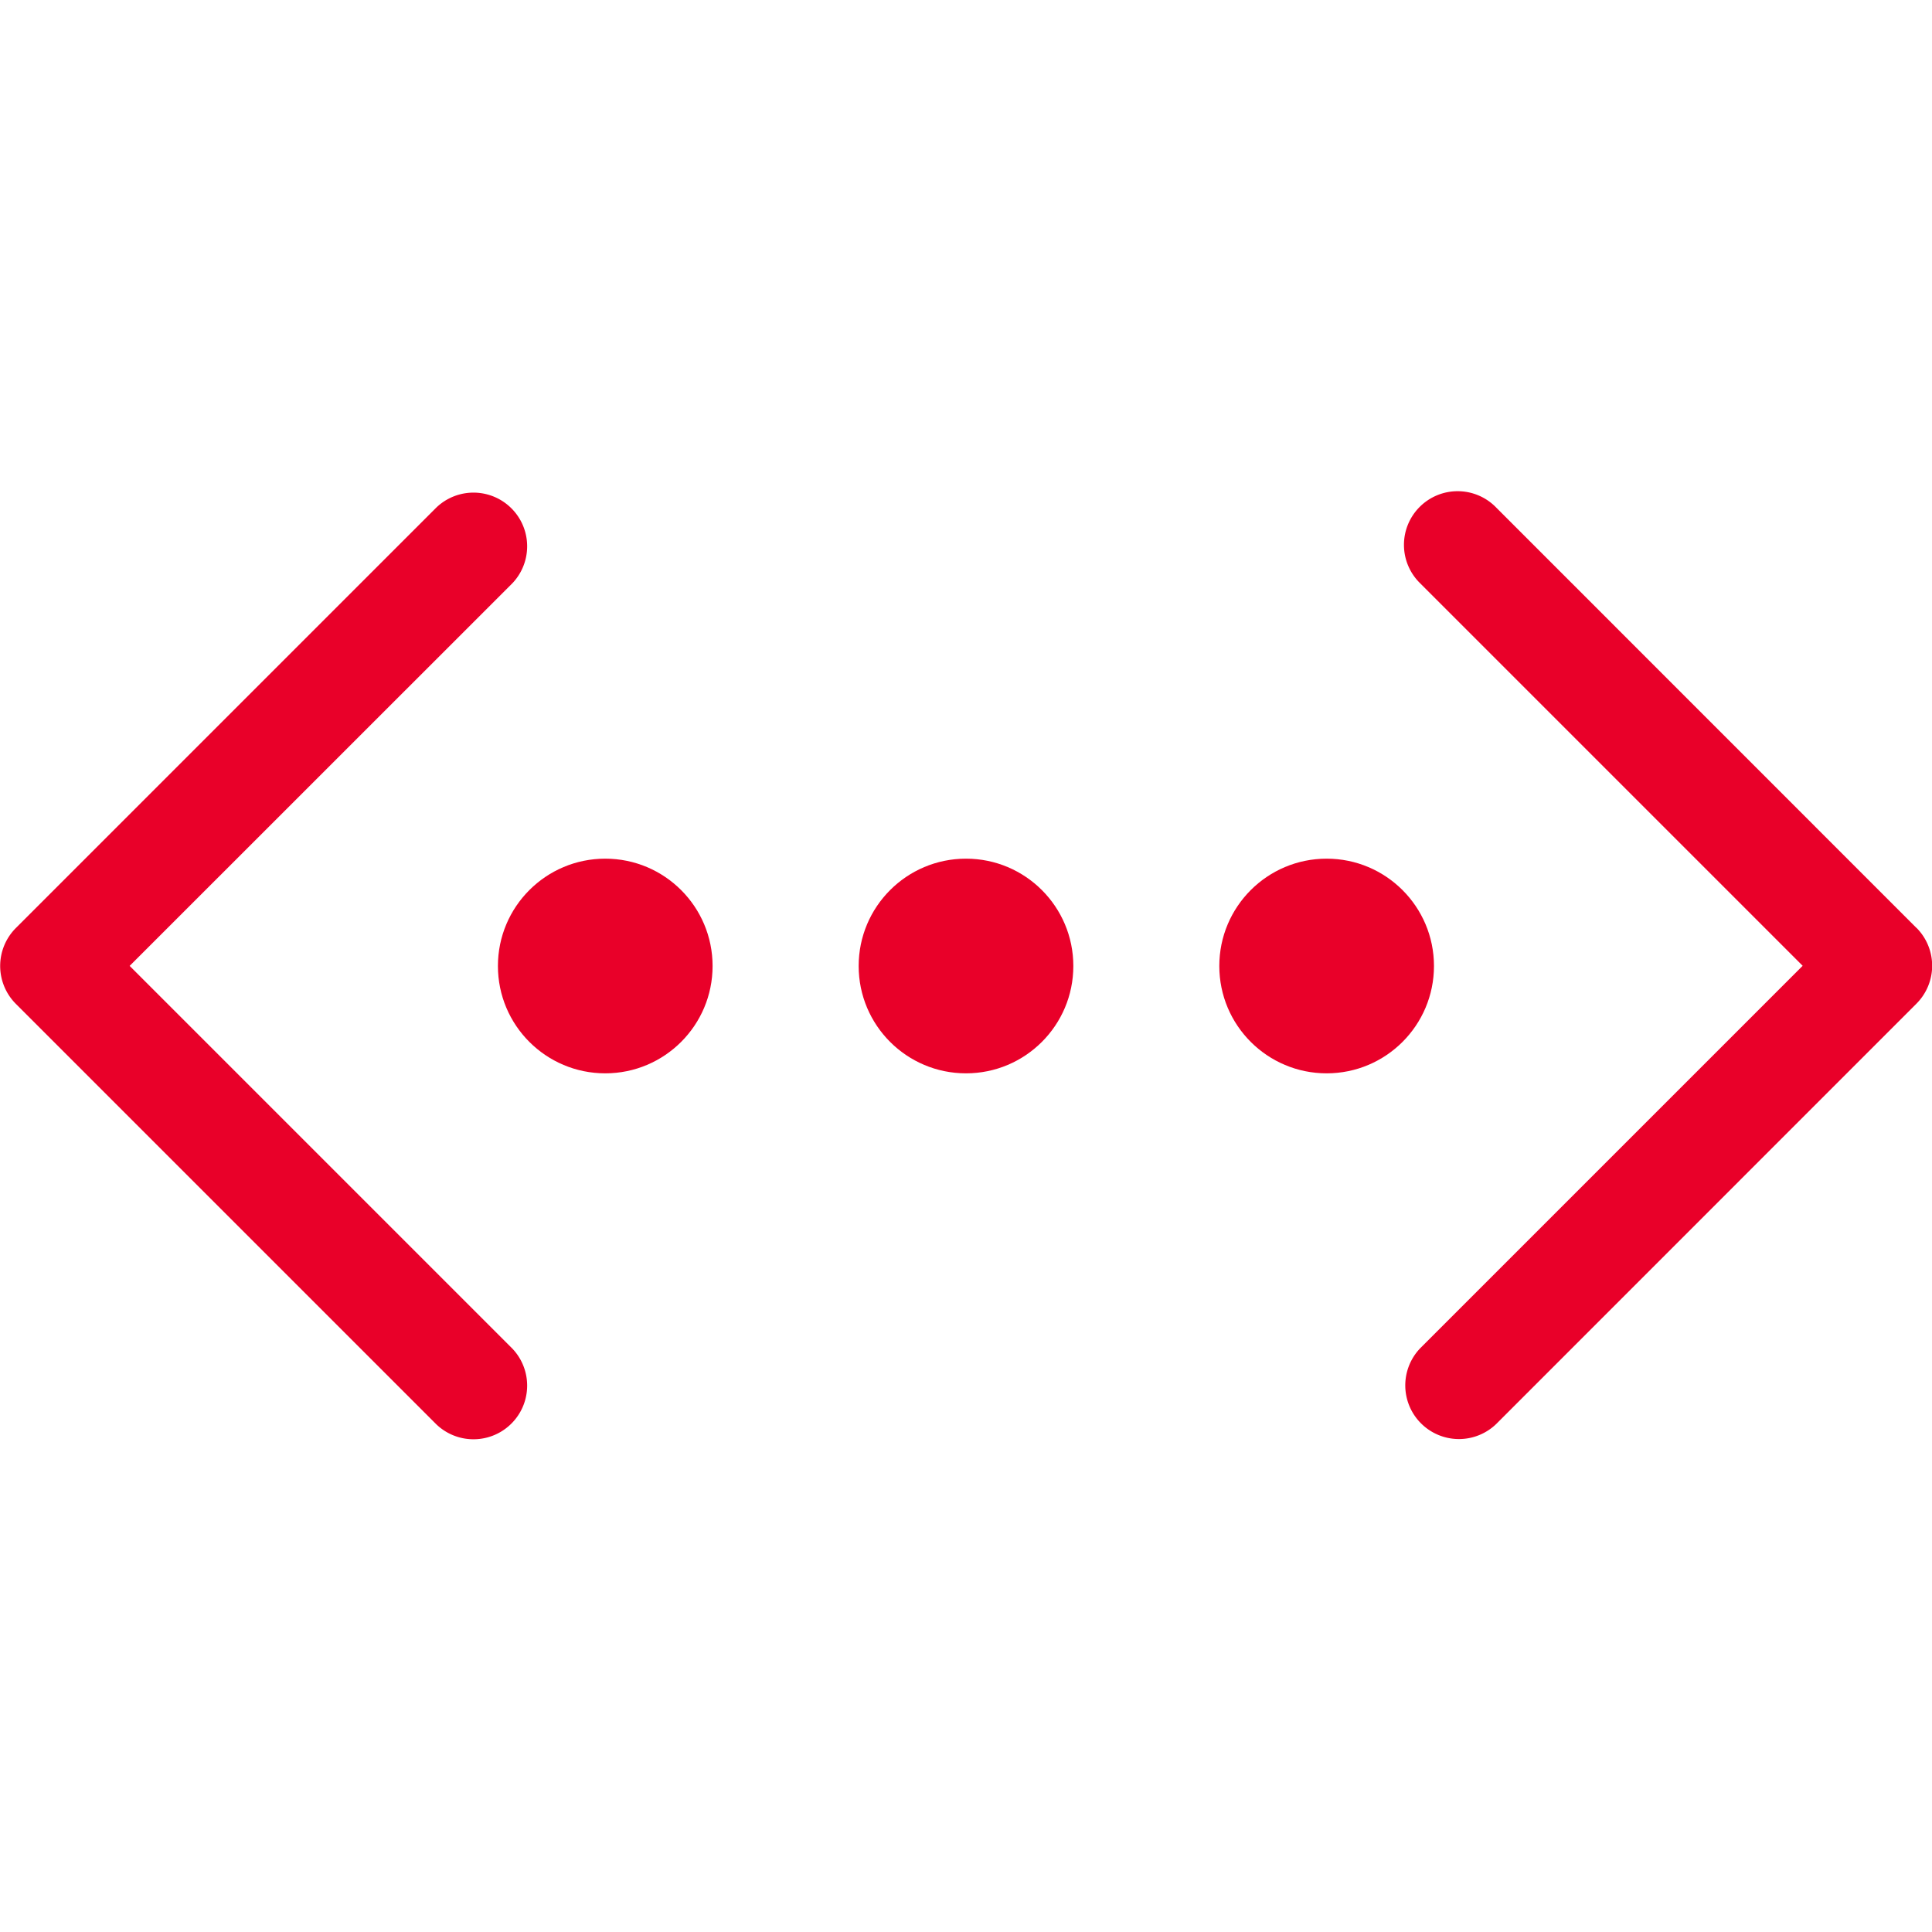
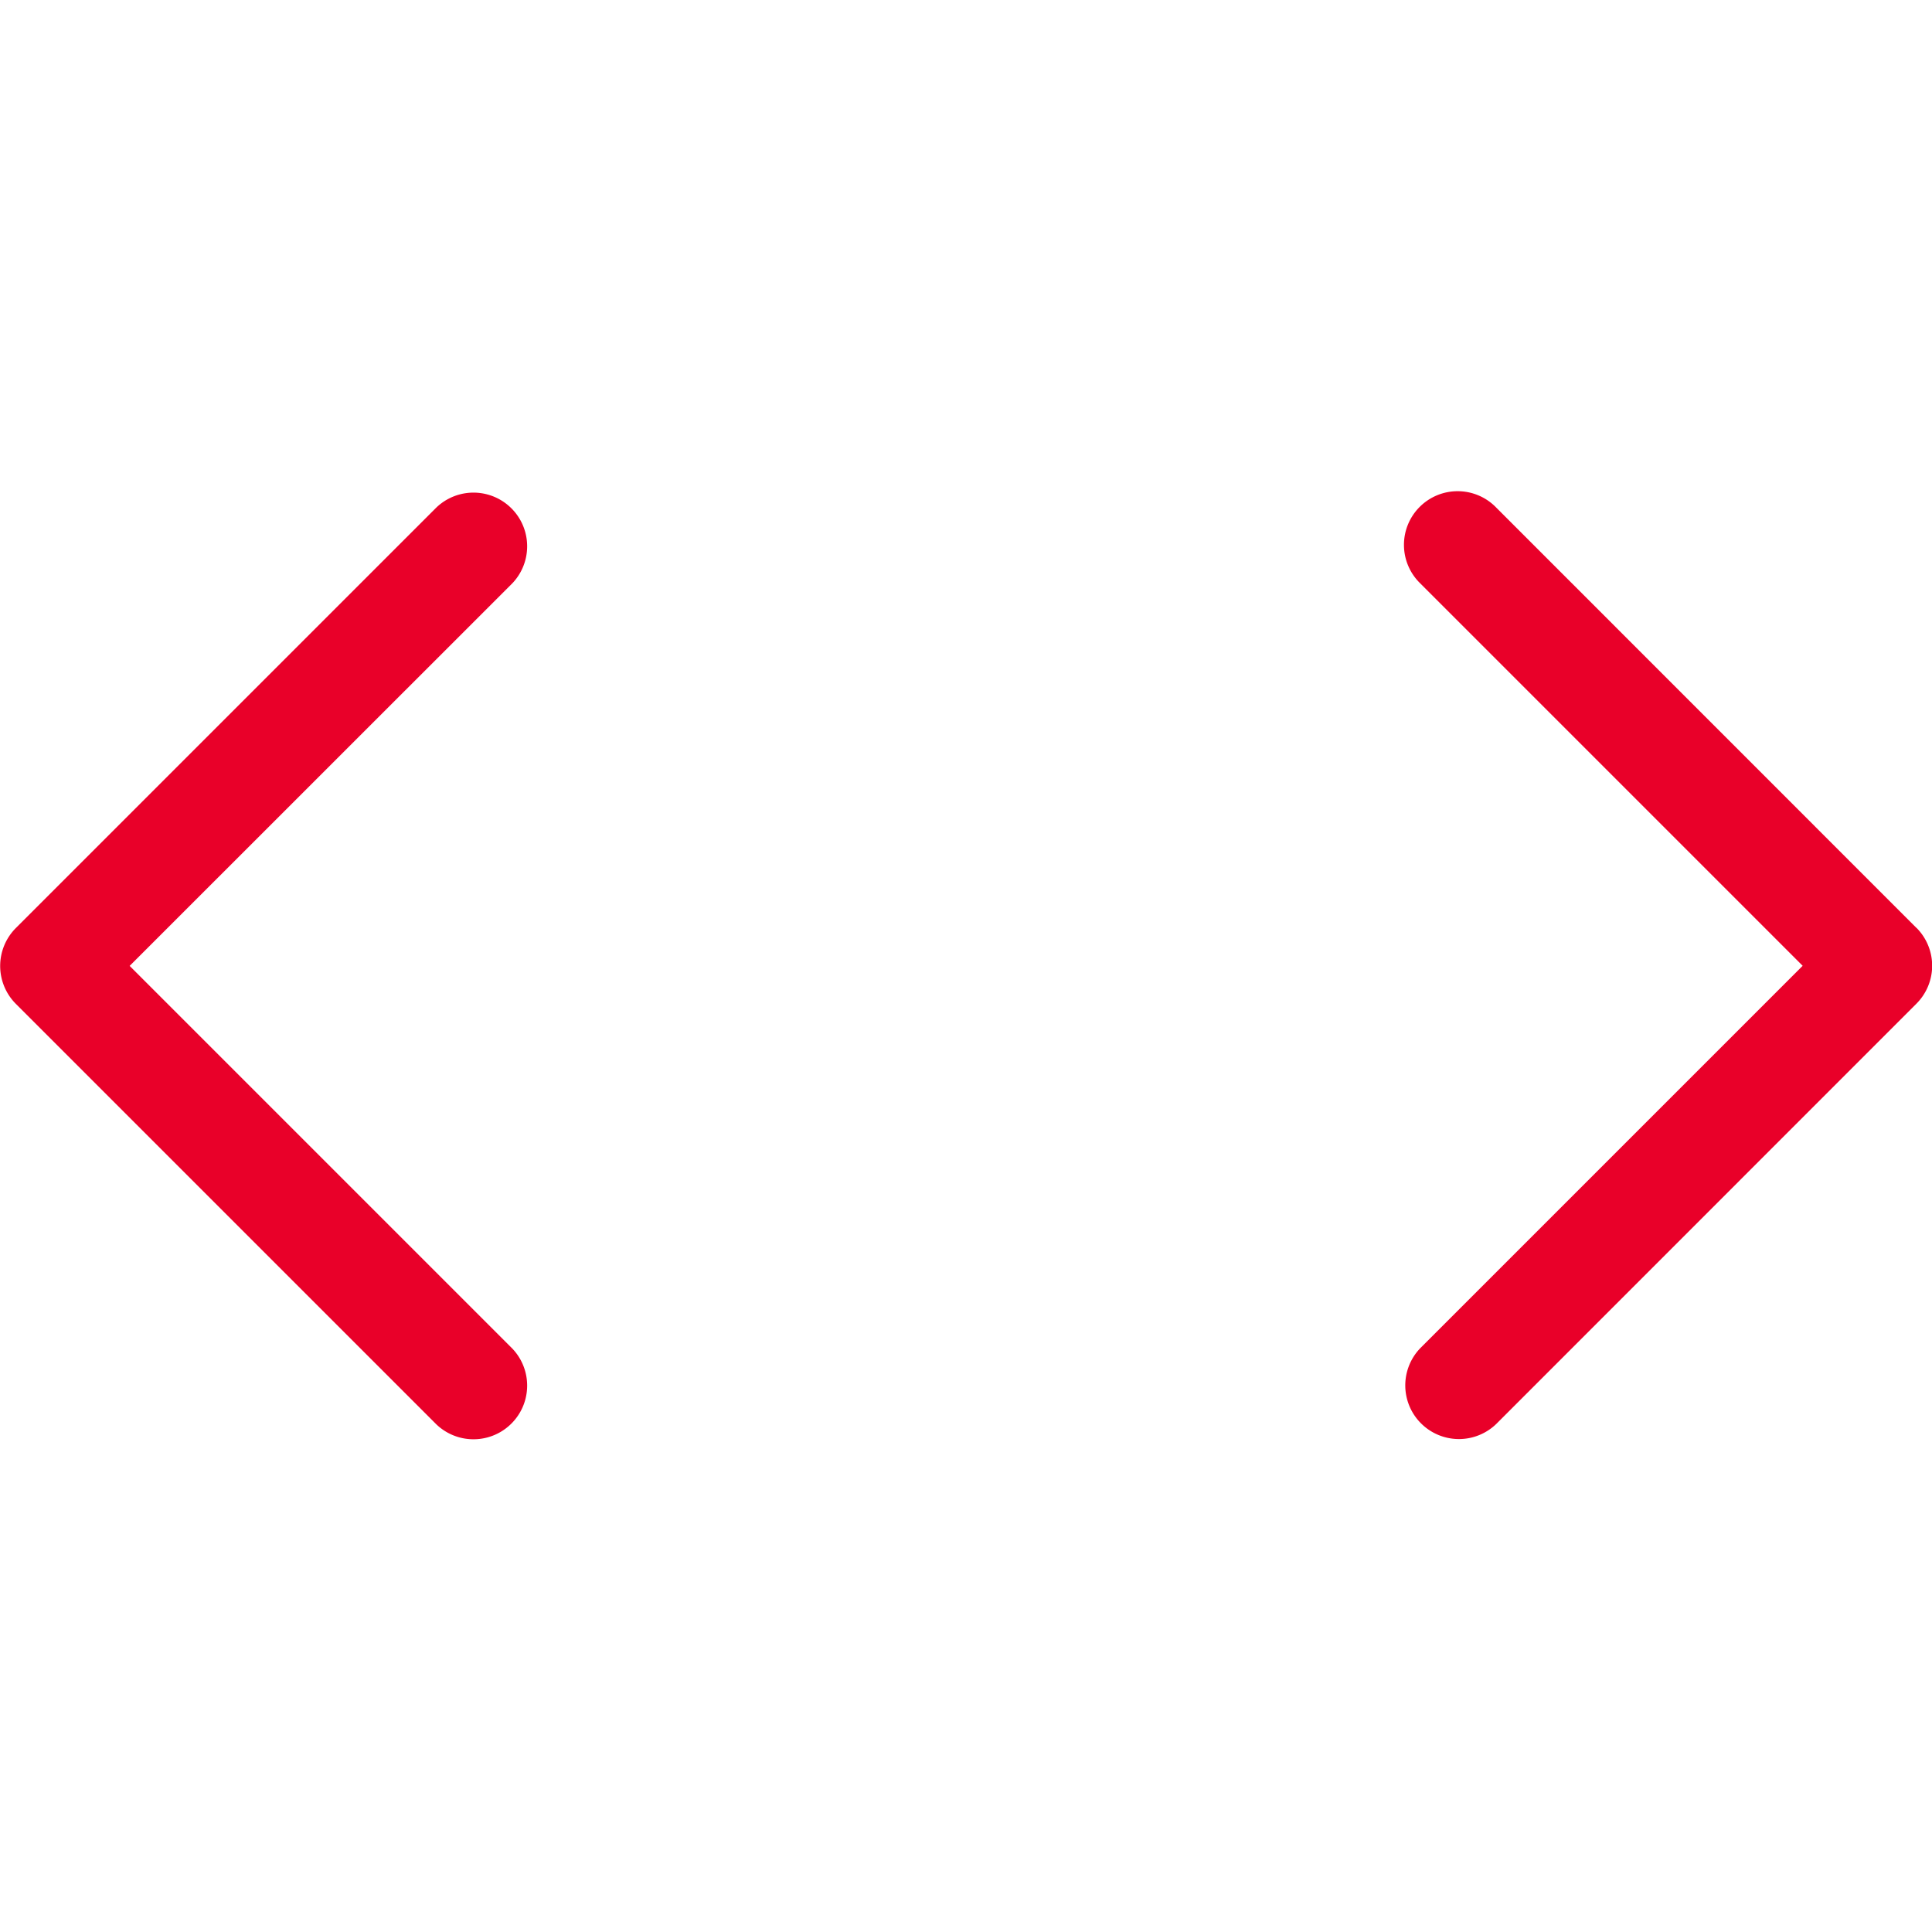
<svg xmlns="http://www.w3.org/2000/svg" width="18" height="18" viewBox="0 0 18 18">
  <g transform="translate(18351 24186)">
-     <rect width="18" height="18" transform="translate(-18351 -24186)" fill="none" />
    <g transform="translate(-18467 -24405.416)">
      <g transform="translate(56 -111.059)">
        <path d="M61.208,339.474l3.563-3.562a.5.5,0,0,0-.707-.707l-3.916,3.916a.5.5,0,0,0,0,.707l3.916,3.916a.5.5,0,0,0,.707-.707Z" fill="#e90029" />
        <path d="M849.835,339.124l-3.915-3.916a.5.5,0,1,0-.707.707l3.562,3.562-3.562,3.562a.5.5,0,0,0,.707.707l3.915-3.916a.5.5,0,0,0,0-.707Z" transform="translate(-771.98 -0.004)" fill="#e90029" />
      </g>
-       <circle cx="1" cy="1" r="1" transform="translate(120.639 227.416)" fill="#e90029" />
-       <circle cx="1" cy="1" r="1" transform="translate(124 227.416)" fill="#e90029" />
-       <circle cx="1" cy="1" r="1" transform="translate(127.36 227.416)" fill="#e90029" />
    </g>
  </g>
</svg>